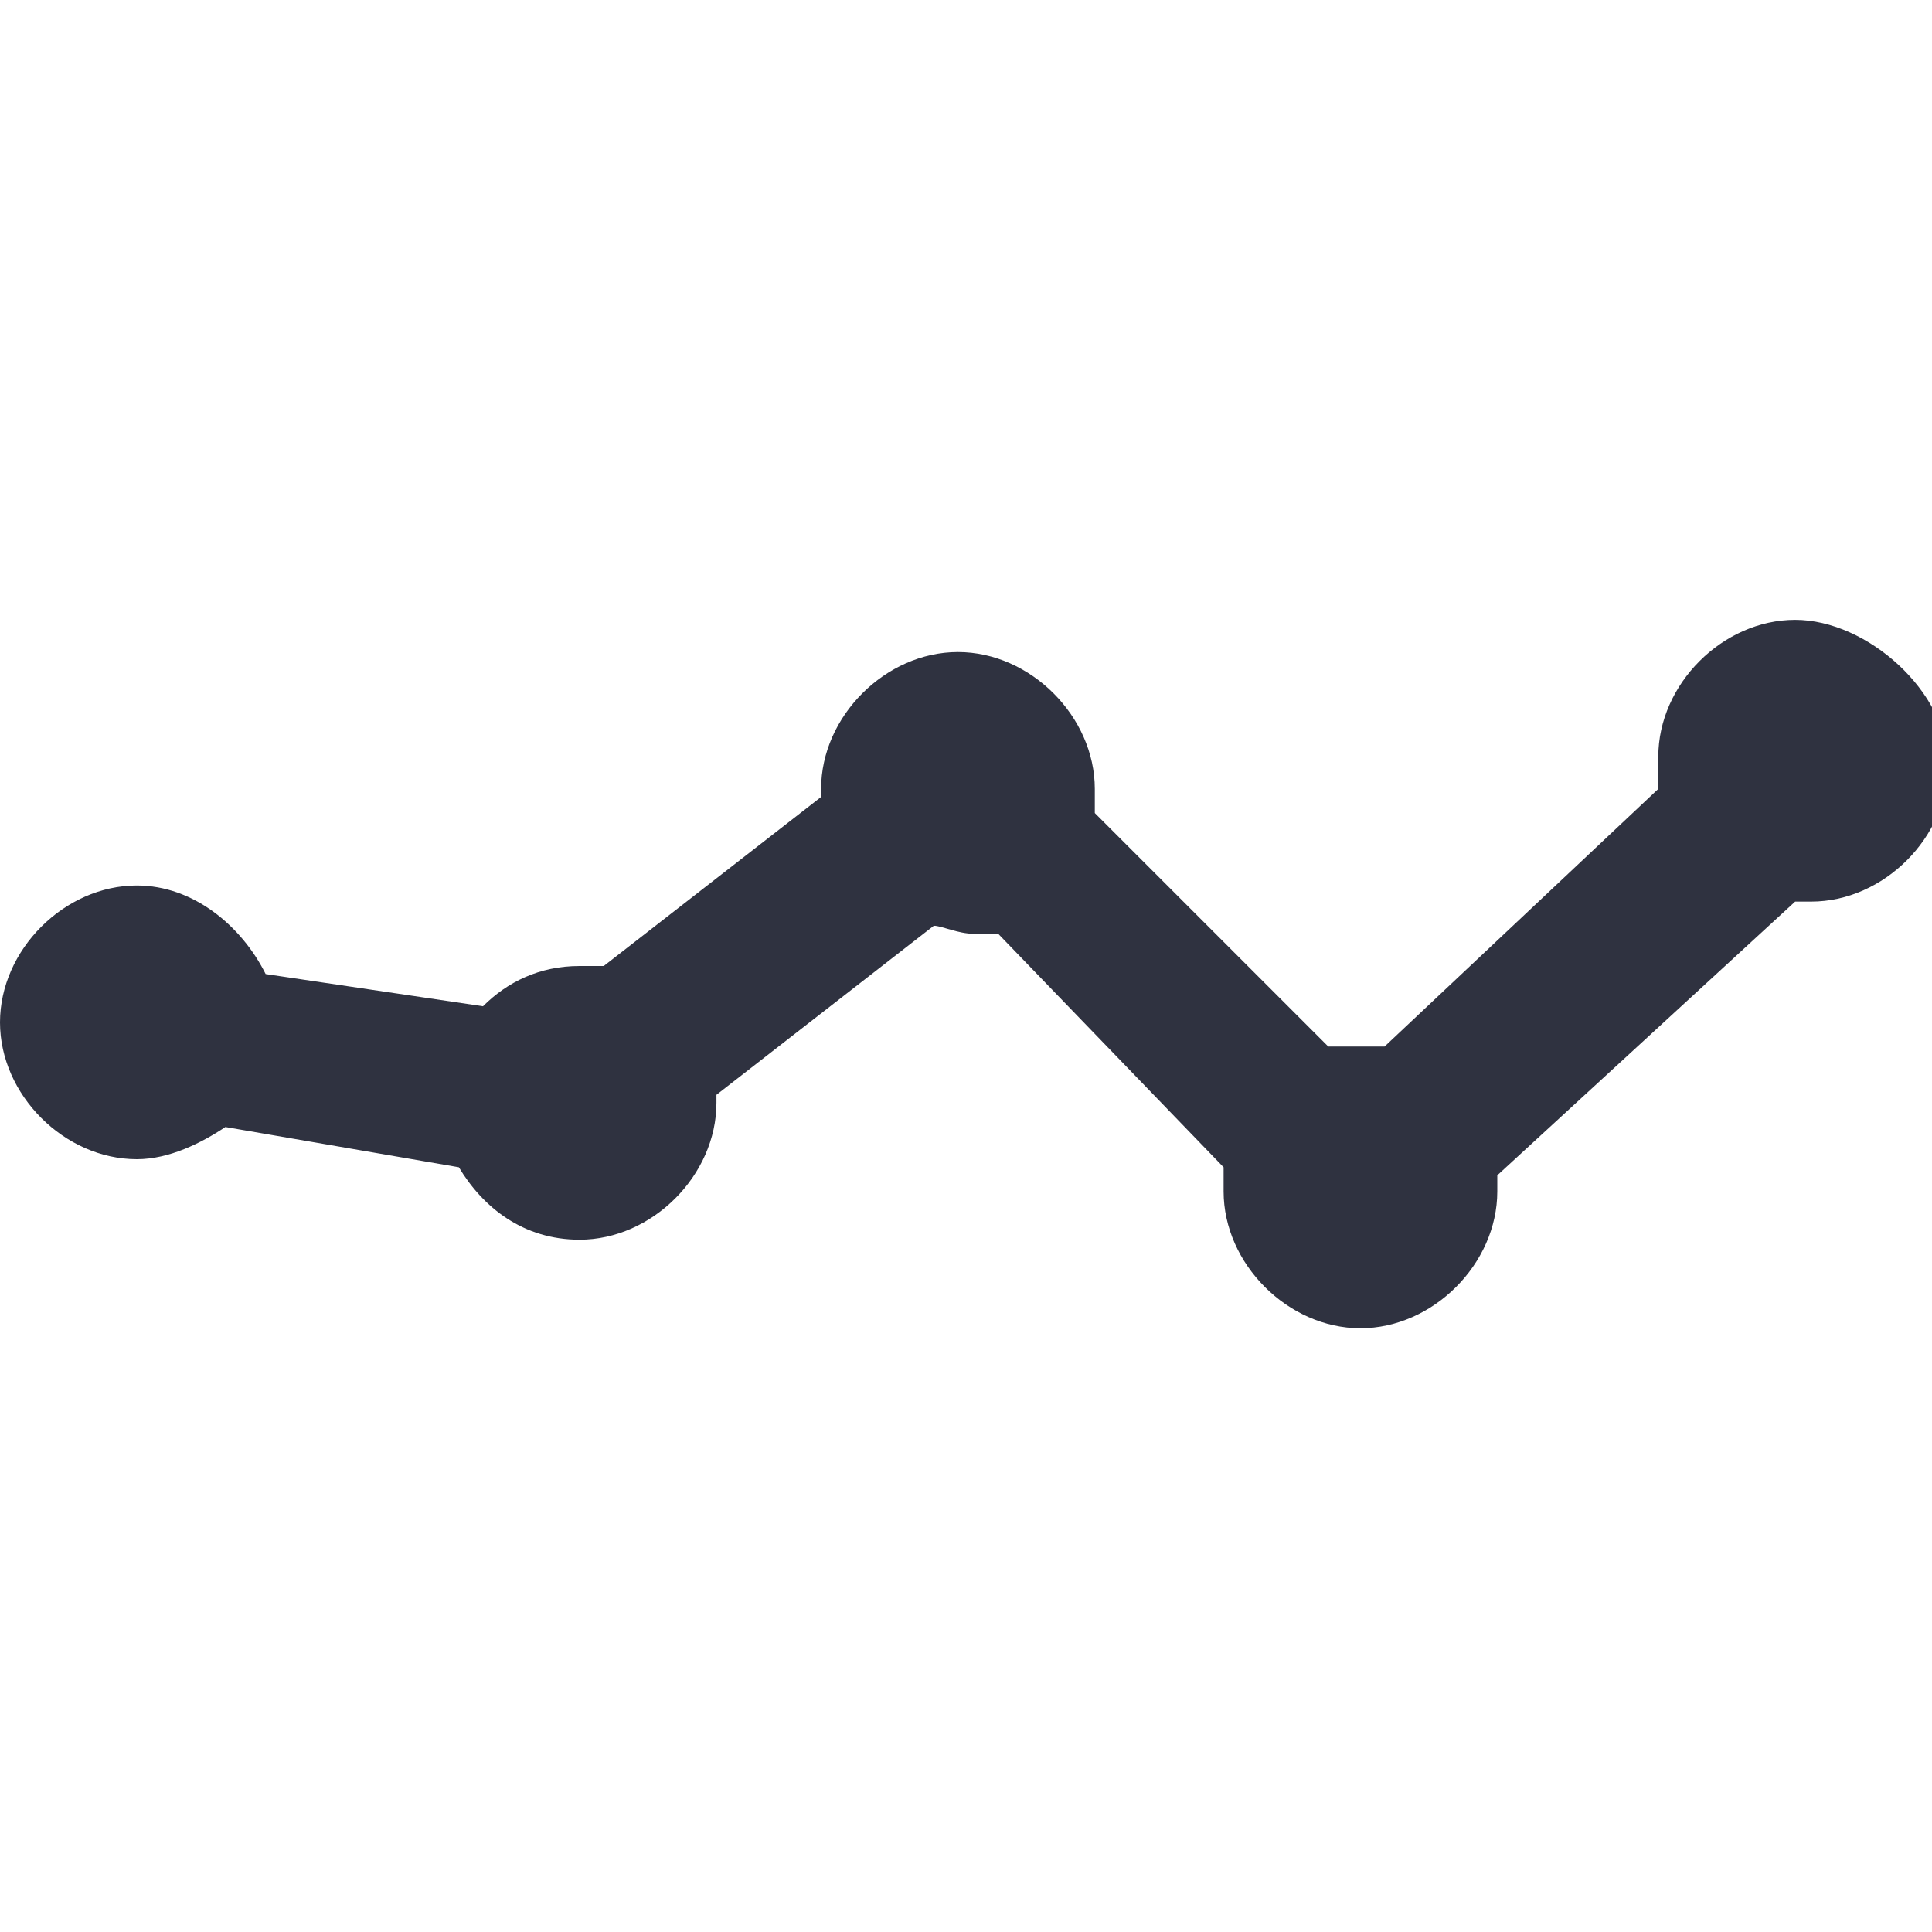
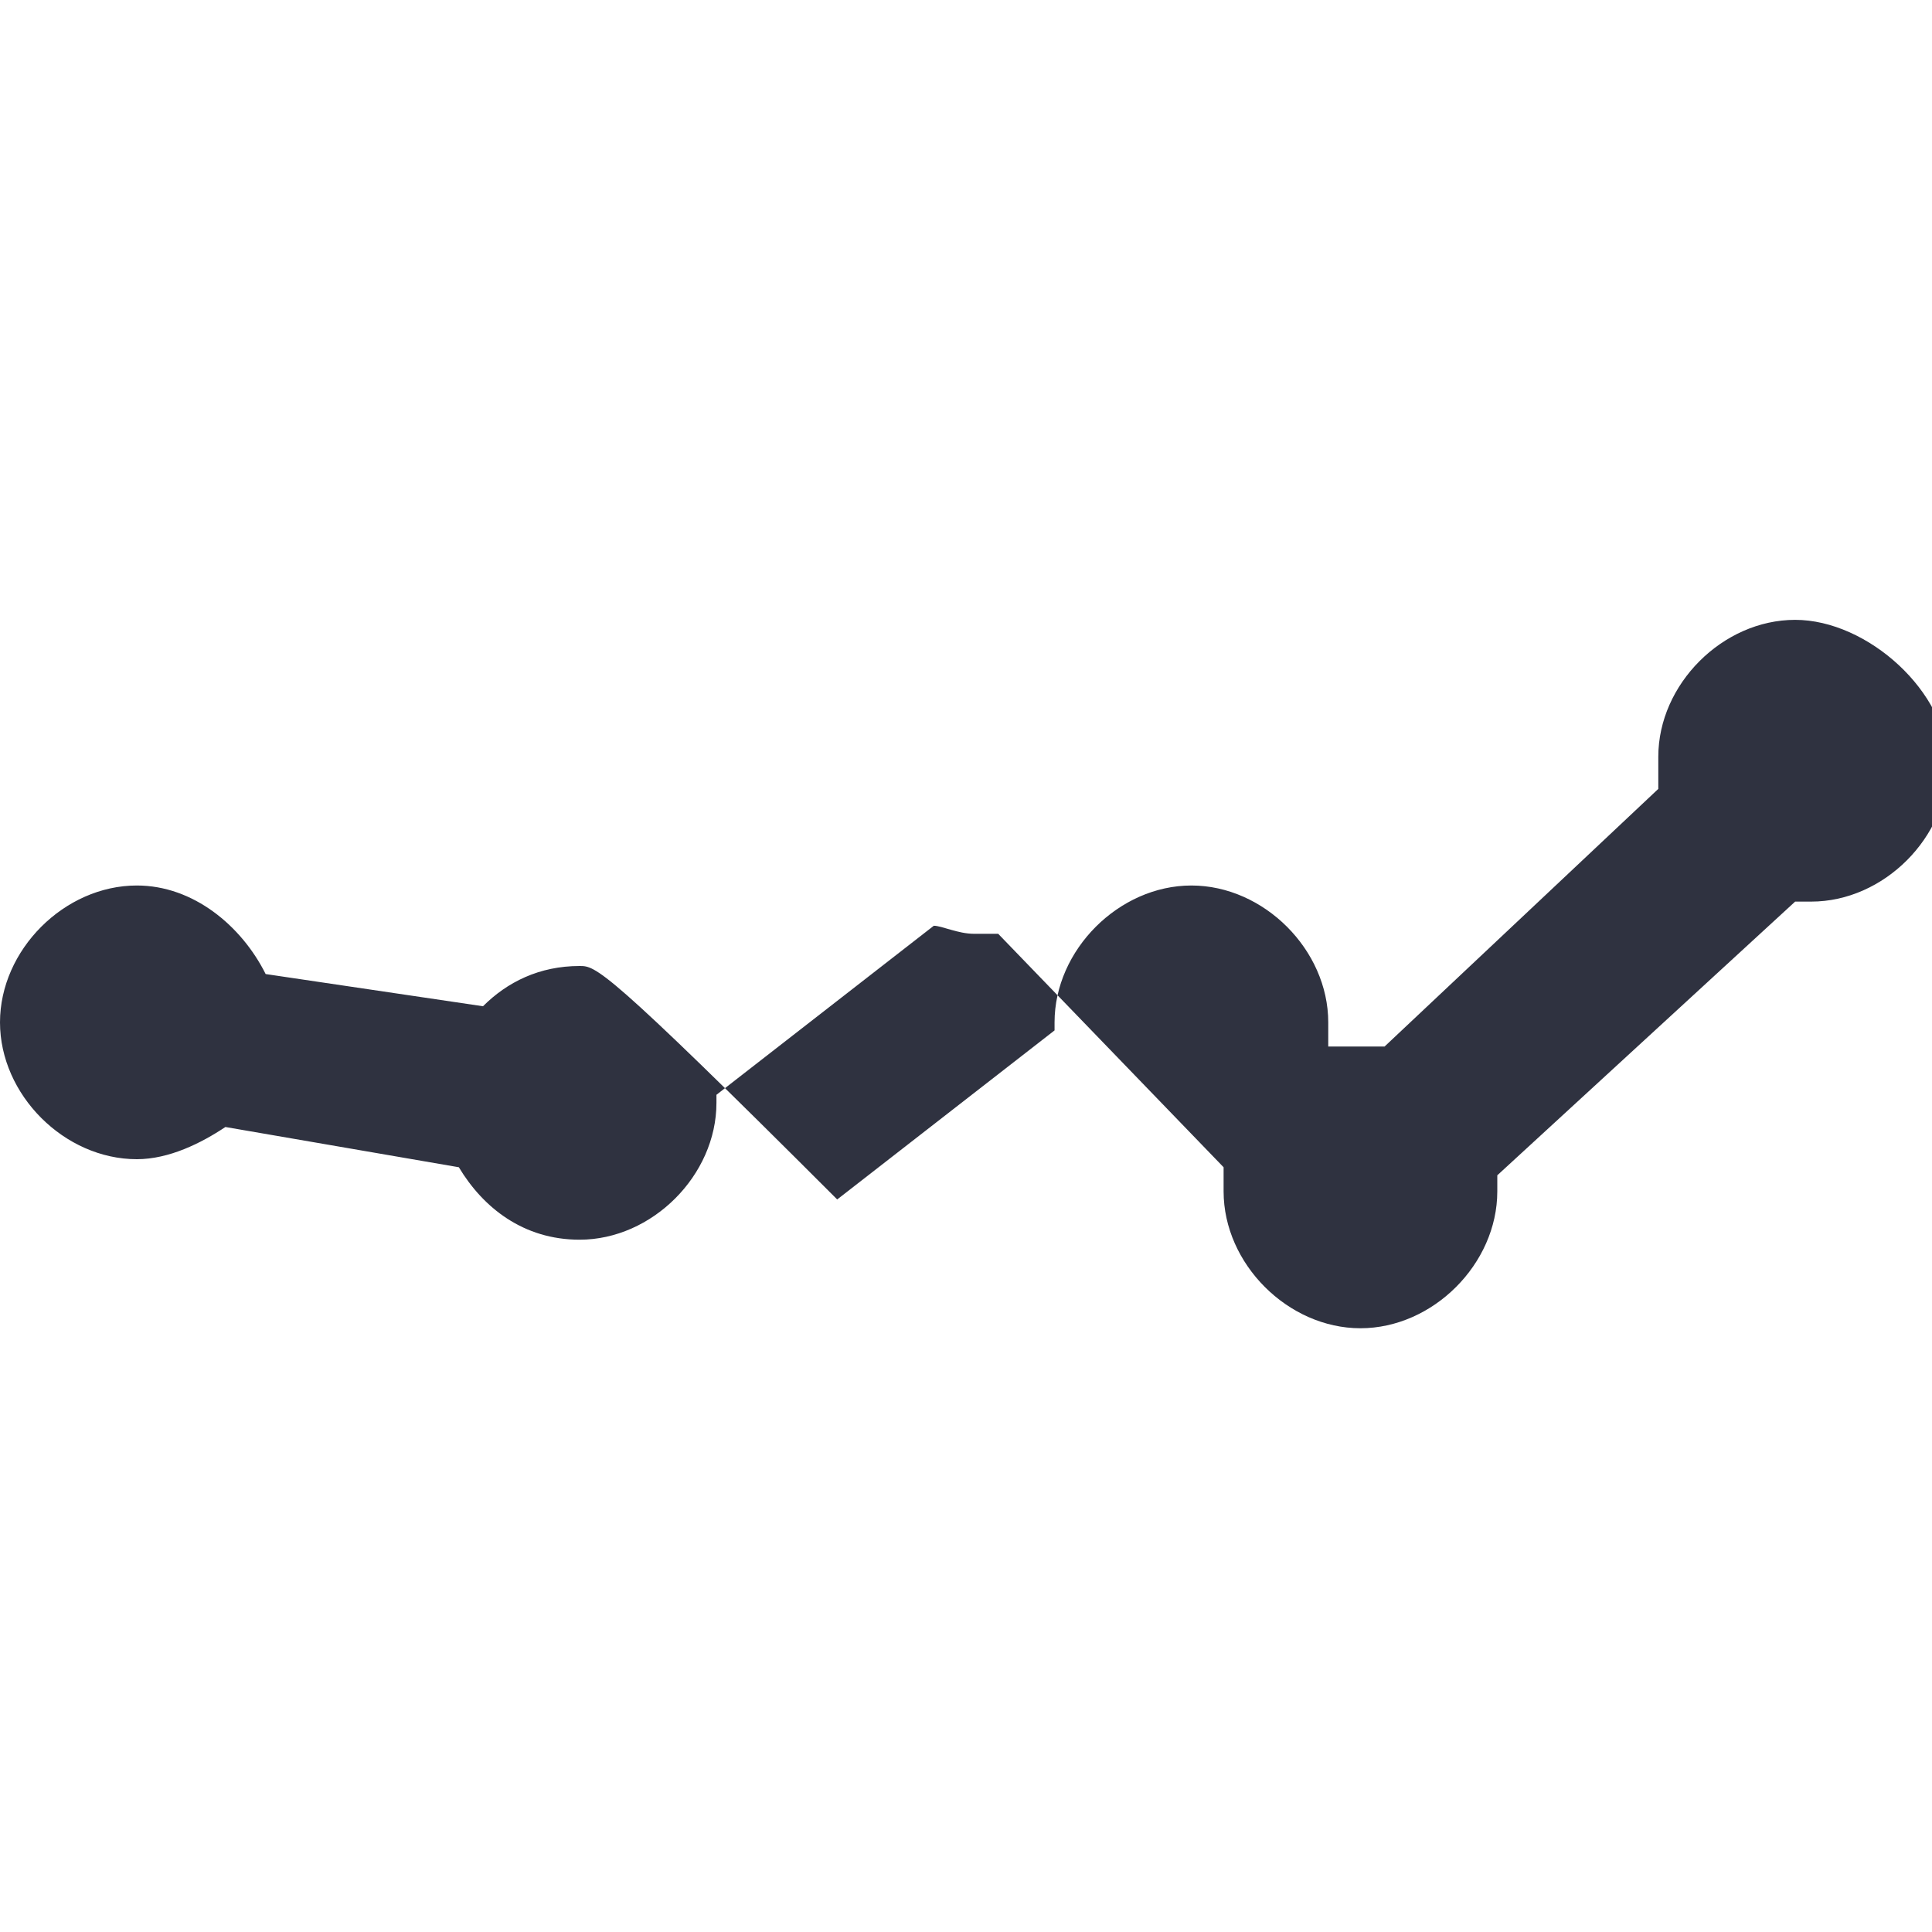
<svg xmlns="http://www.w3.org/2000/svg" id="Layer_1" x="0px" y="0px" viewBox="0 0 24 24" style="enable-background:new 0 0 24 24;" xml:space="preserve">
  <style type="text/css">	.st0{fill:url(#Shape_00000017487646308149891630000018355264396755359633_);}</style>
  <g id="Symbols">
    <g id="system_x2F_menu_x5F_top_x5F_dropdown" transform="translate(-710, -564)">
      <g id="icon_x2F_stocks-copy-2" transform="translate(710, 564)">
        <linearGradient id="Shape_00000072993484741513313810000002900948152132693919_" gradientUnits="userSpaceOnUse" x1="-178.708" y1="863.635" x2="-178.708" y2="862.635" gradientTransform="matrix(24 0 0 -8.659 4301 7485.963)">
          <stop offset="0" style="stop-color:#2F3240" />
          <stop offset="1" style="stop-color:#2F3240" />
        </linearGradient>
-         <path id="Shape" style="fill:url(#Shape_00000072993484741513313810000002900948152132693919_);" d="M22.3,7.7    c-0.9,0-1.7,0.8-1.7,1.7c0,0.1,0,0.3,0,0.4L17.2,13c-0.1,0-0.2,0-0.4,0c-0.1,0-0.2,0-0.3,0l-2.9-2.9c0-0.1,0-0.2,0-0.3    c0-0.9-0.8-1.7-1.7-1.7s-1.7,0.8-1.7,1.7c0,0,0,0.1,0,0.1l-2.7,2.1C7.5,12,7.4,12,7.2,12c-0.5,0-0.9,0.2-1.2,0.5l-2.7-0.4    C3,11.5,2.4,11,1.7,11C0.8,11,0,11.8,0,12.7s0.8,1.7,1.7,1.7c0.4,0,0.8-0.2,1.1-0.4l2.9,0.5C6,15,6.5,15.4,7.2,15.4    c0.9,0,1.7-0.8,1.7-1.7c0,0,0-0.1,0-0.1l2.7-2.1c0.1,0,0.3,0.1,0.5,0.1c0.1,0,0.2,0,0.3,0l2.8,2.9c0,0.1,0,0.2,0,0.3    c0,0.9,0.8,1.7,1.7,1.7c0.9,0,1.7-0.8,1.7-1.7c0-0.1,0-0.2,0-0.2l3.7-3.4c0.1,0,0.1,0,0.2,0c0.9,0,1.7-0.8,1.7-1.7    S23.2,7.7,22.3,7.7z" />
+         <path id="Shape" style="fill:url(#Shape_00000072993484741513313810000002900948152132693919_);" d="M22.3,7.7    c-0.9,0-1.7,0.8-1.7,1.7c0,0.1,0,0.3,0,0.4L17.2,13c-0.1,0-0.2,0-0.4,0c-0.1,0-0.2,0-0.3,0c0-0.1,0-0.2,0-0.3    c0-0.9-0.8-1.7-1.7-1.7s-1.7,0.8-1.7,1.7c0,0,0,0.1,0,0.1l-2.7,2.1C7.5,12,7.4,12,7.2,12c-0.5,0-0.9,0.2-1.2,0.5l-2.7-0.4    C3,11.5,2.4,11,1.7,11C0.8,11,0,11.8,0,12.7s0.8,1.7,1.7,1.7c0.4,0,0.8-0.2,1.1-0.4l2.9,0.5C6,15,6.5,15.4,7.2,15.4    c0.9,0,1.7-0.8,1.7-1.7c0,0,0-0.1,0-0.1l2.7-2.1c0.1,0,0.3,0.1,0.5,0.1c0.1,0,0.2,0,0.3,0l2.8,2.9c0,0.1,0,0.2,0,0.3    c0,0.9,0.8,1.7,1.7,1.7c0.9,0,1.7-0.8,1.7-1.7c0-0.1,0-0.2,0-0.2l3.7-3.4c0.1,0,0.1,0,0.2,0c0.9,0,1.7-0.8,1.7-1.7    S23.2,7.7,22.3,7.7z" />
      </g>
    </g>
  </g>
</svg>